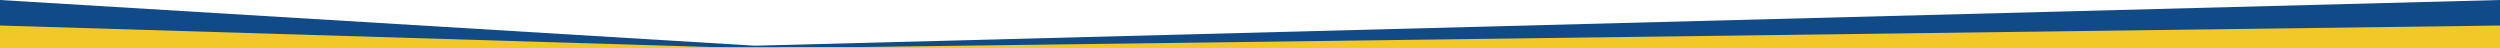
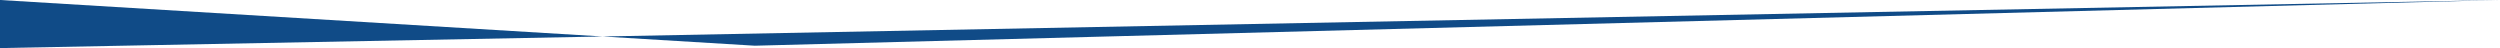
<svg xmlns="http://www.w3.org/2000/svg" viewBox="0 0 1680 32.508" width="1680" height="32.508">
  <g data-name="Group 369">
-     <path data-name="Path 257" d="M0 0l507.254 30.714L1680 0v30.714L0 32.302z" fill="#104B87" />
-     <path data-name="Path 258" d="M0 17.151l507.254 15.357L1680 17.151v15.357L0 32.302z" fill="#F1C827" />
+     <path data-name="Path 257" d="M0 0l507.254 30.714L1680 0L0 32.302z" fill="#104B87" />
  </g>
</svg>